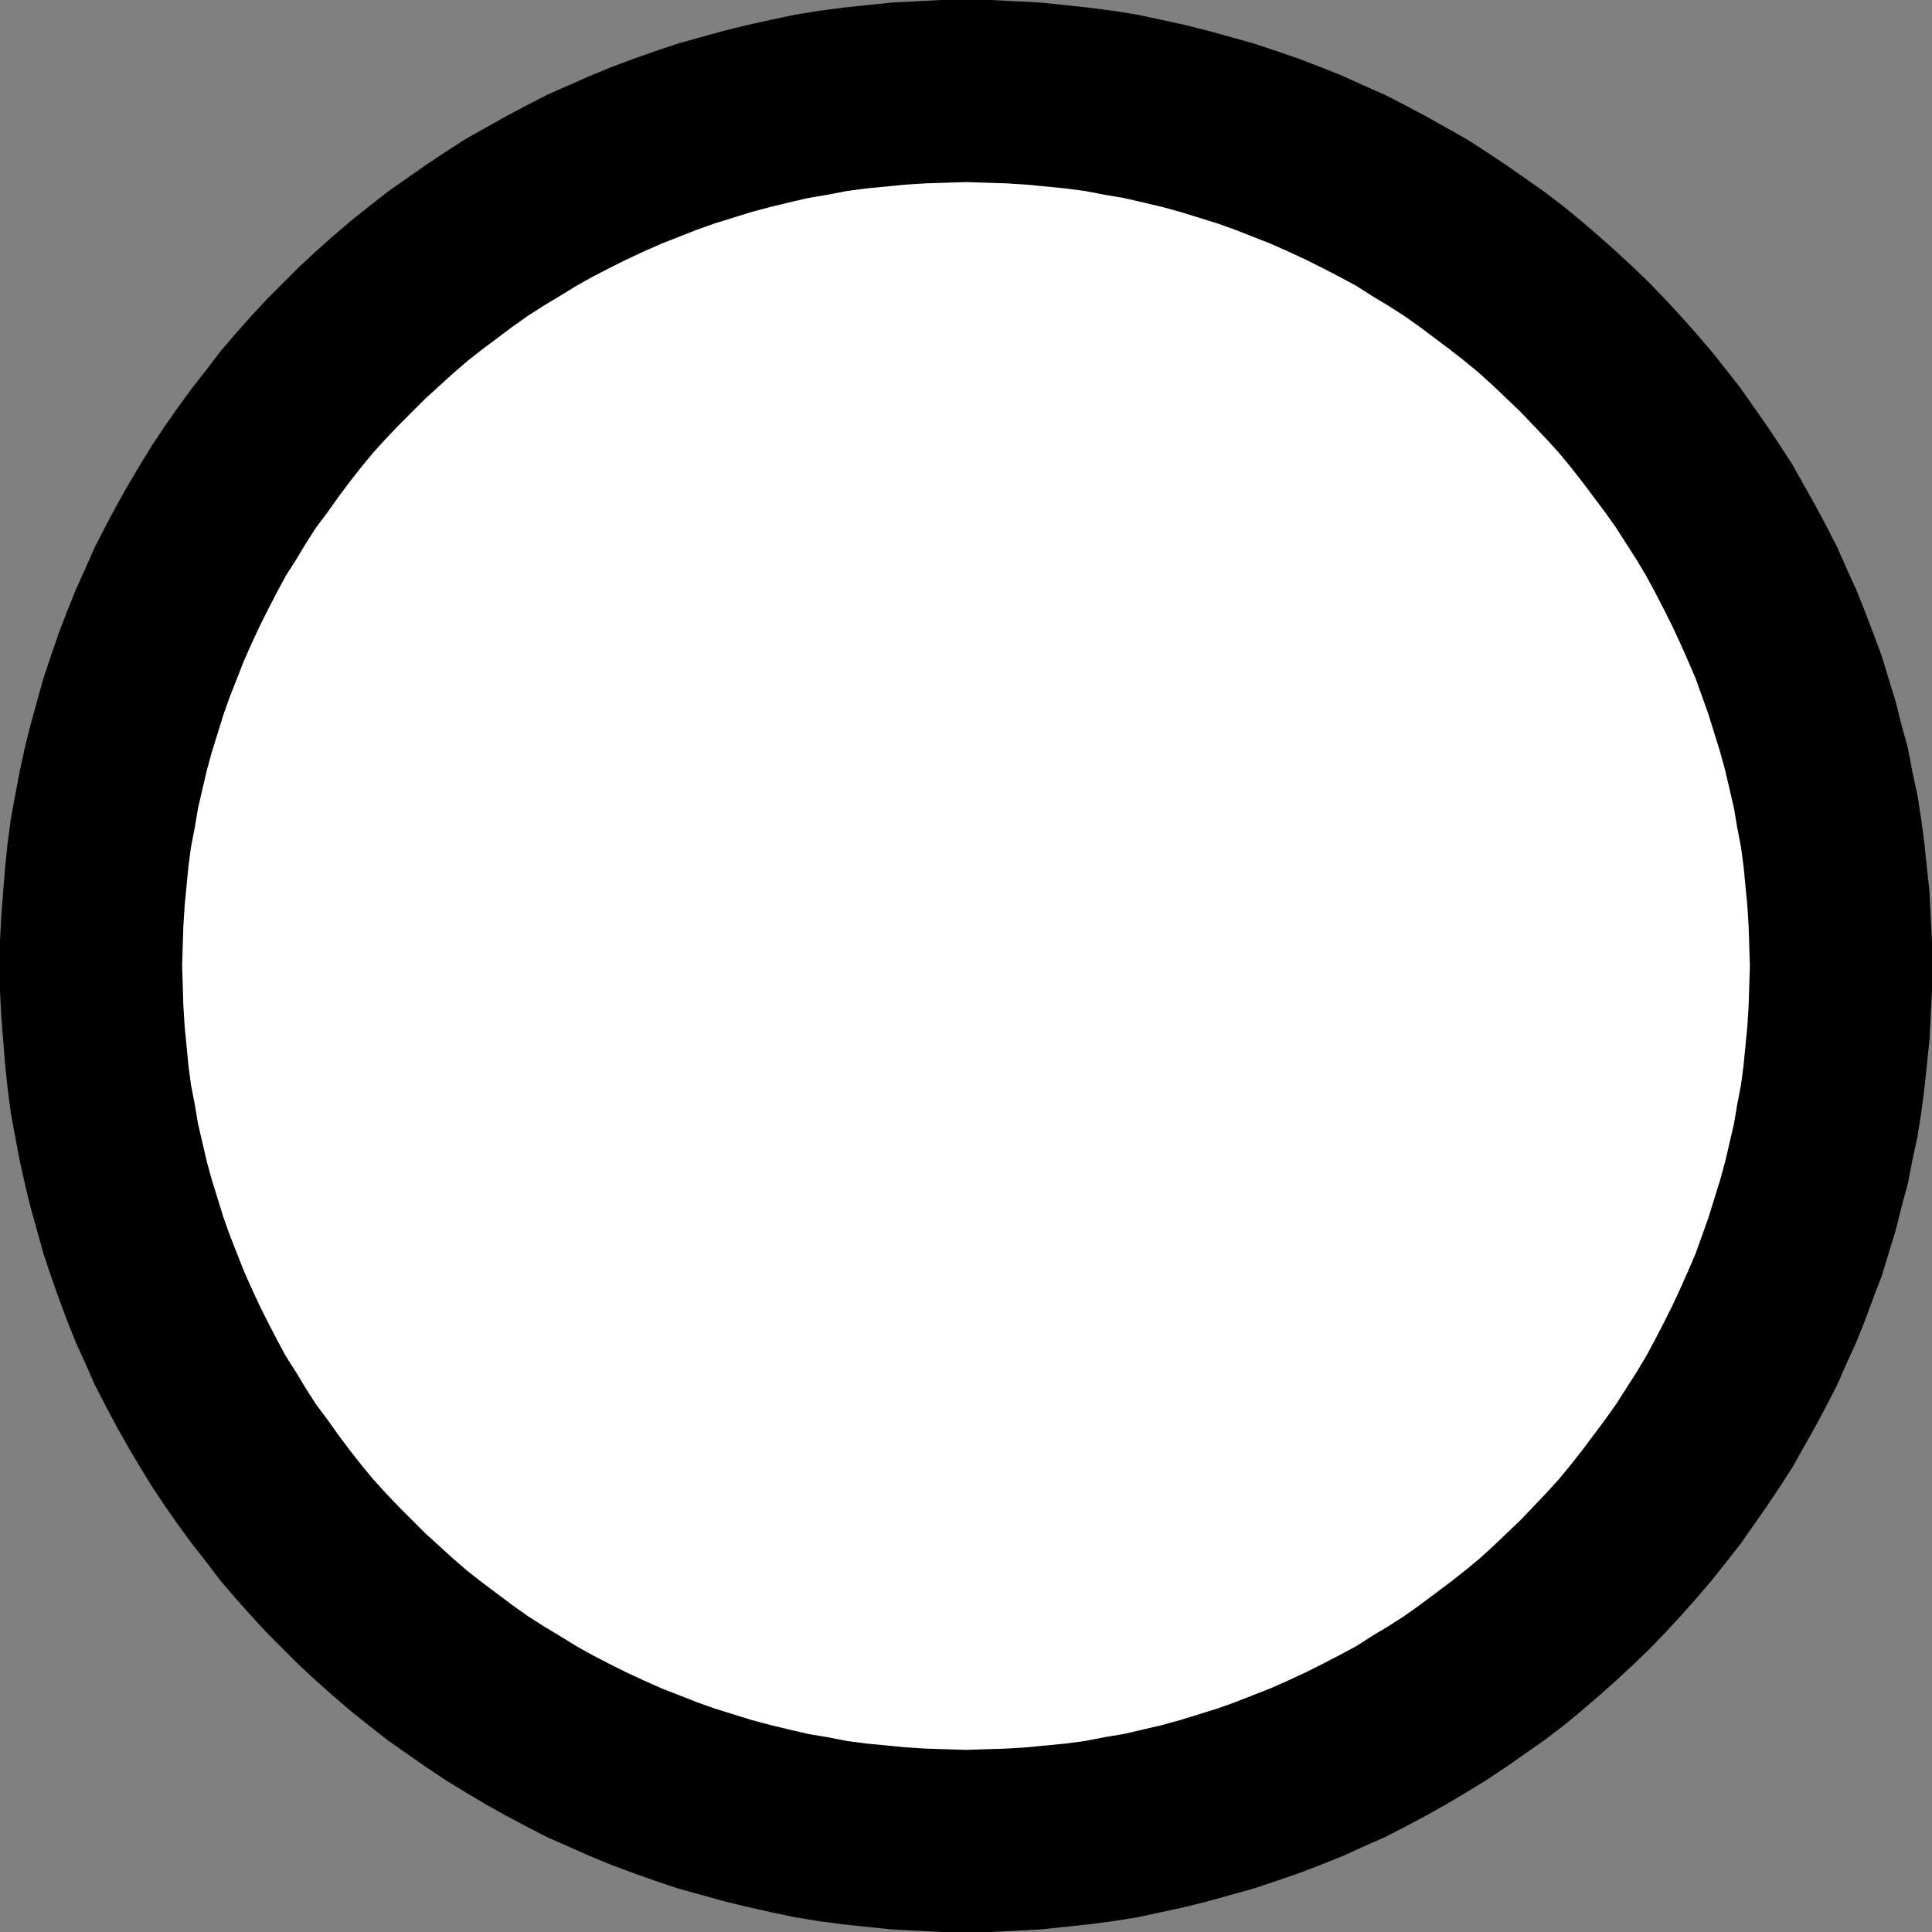
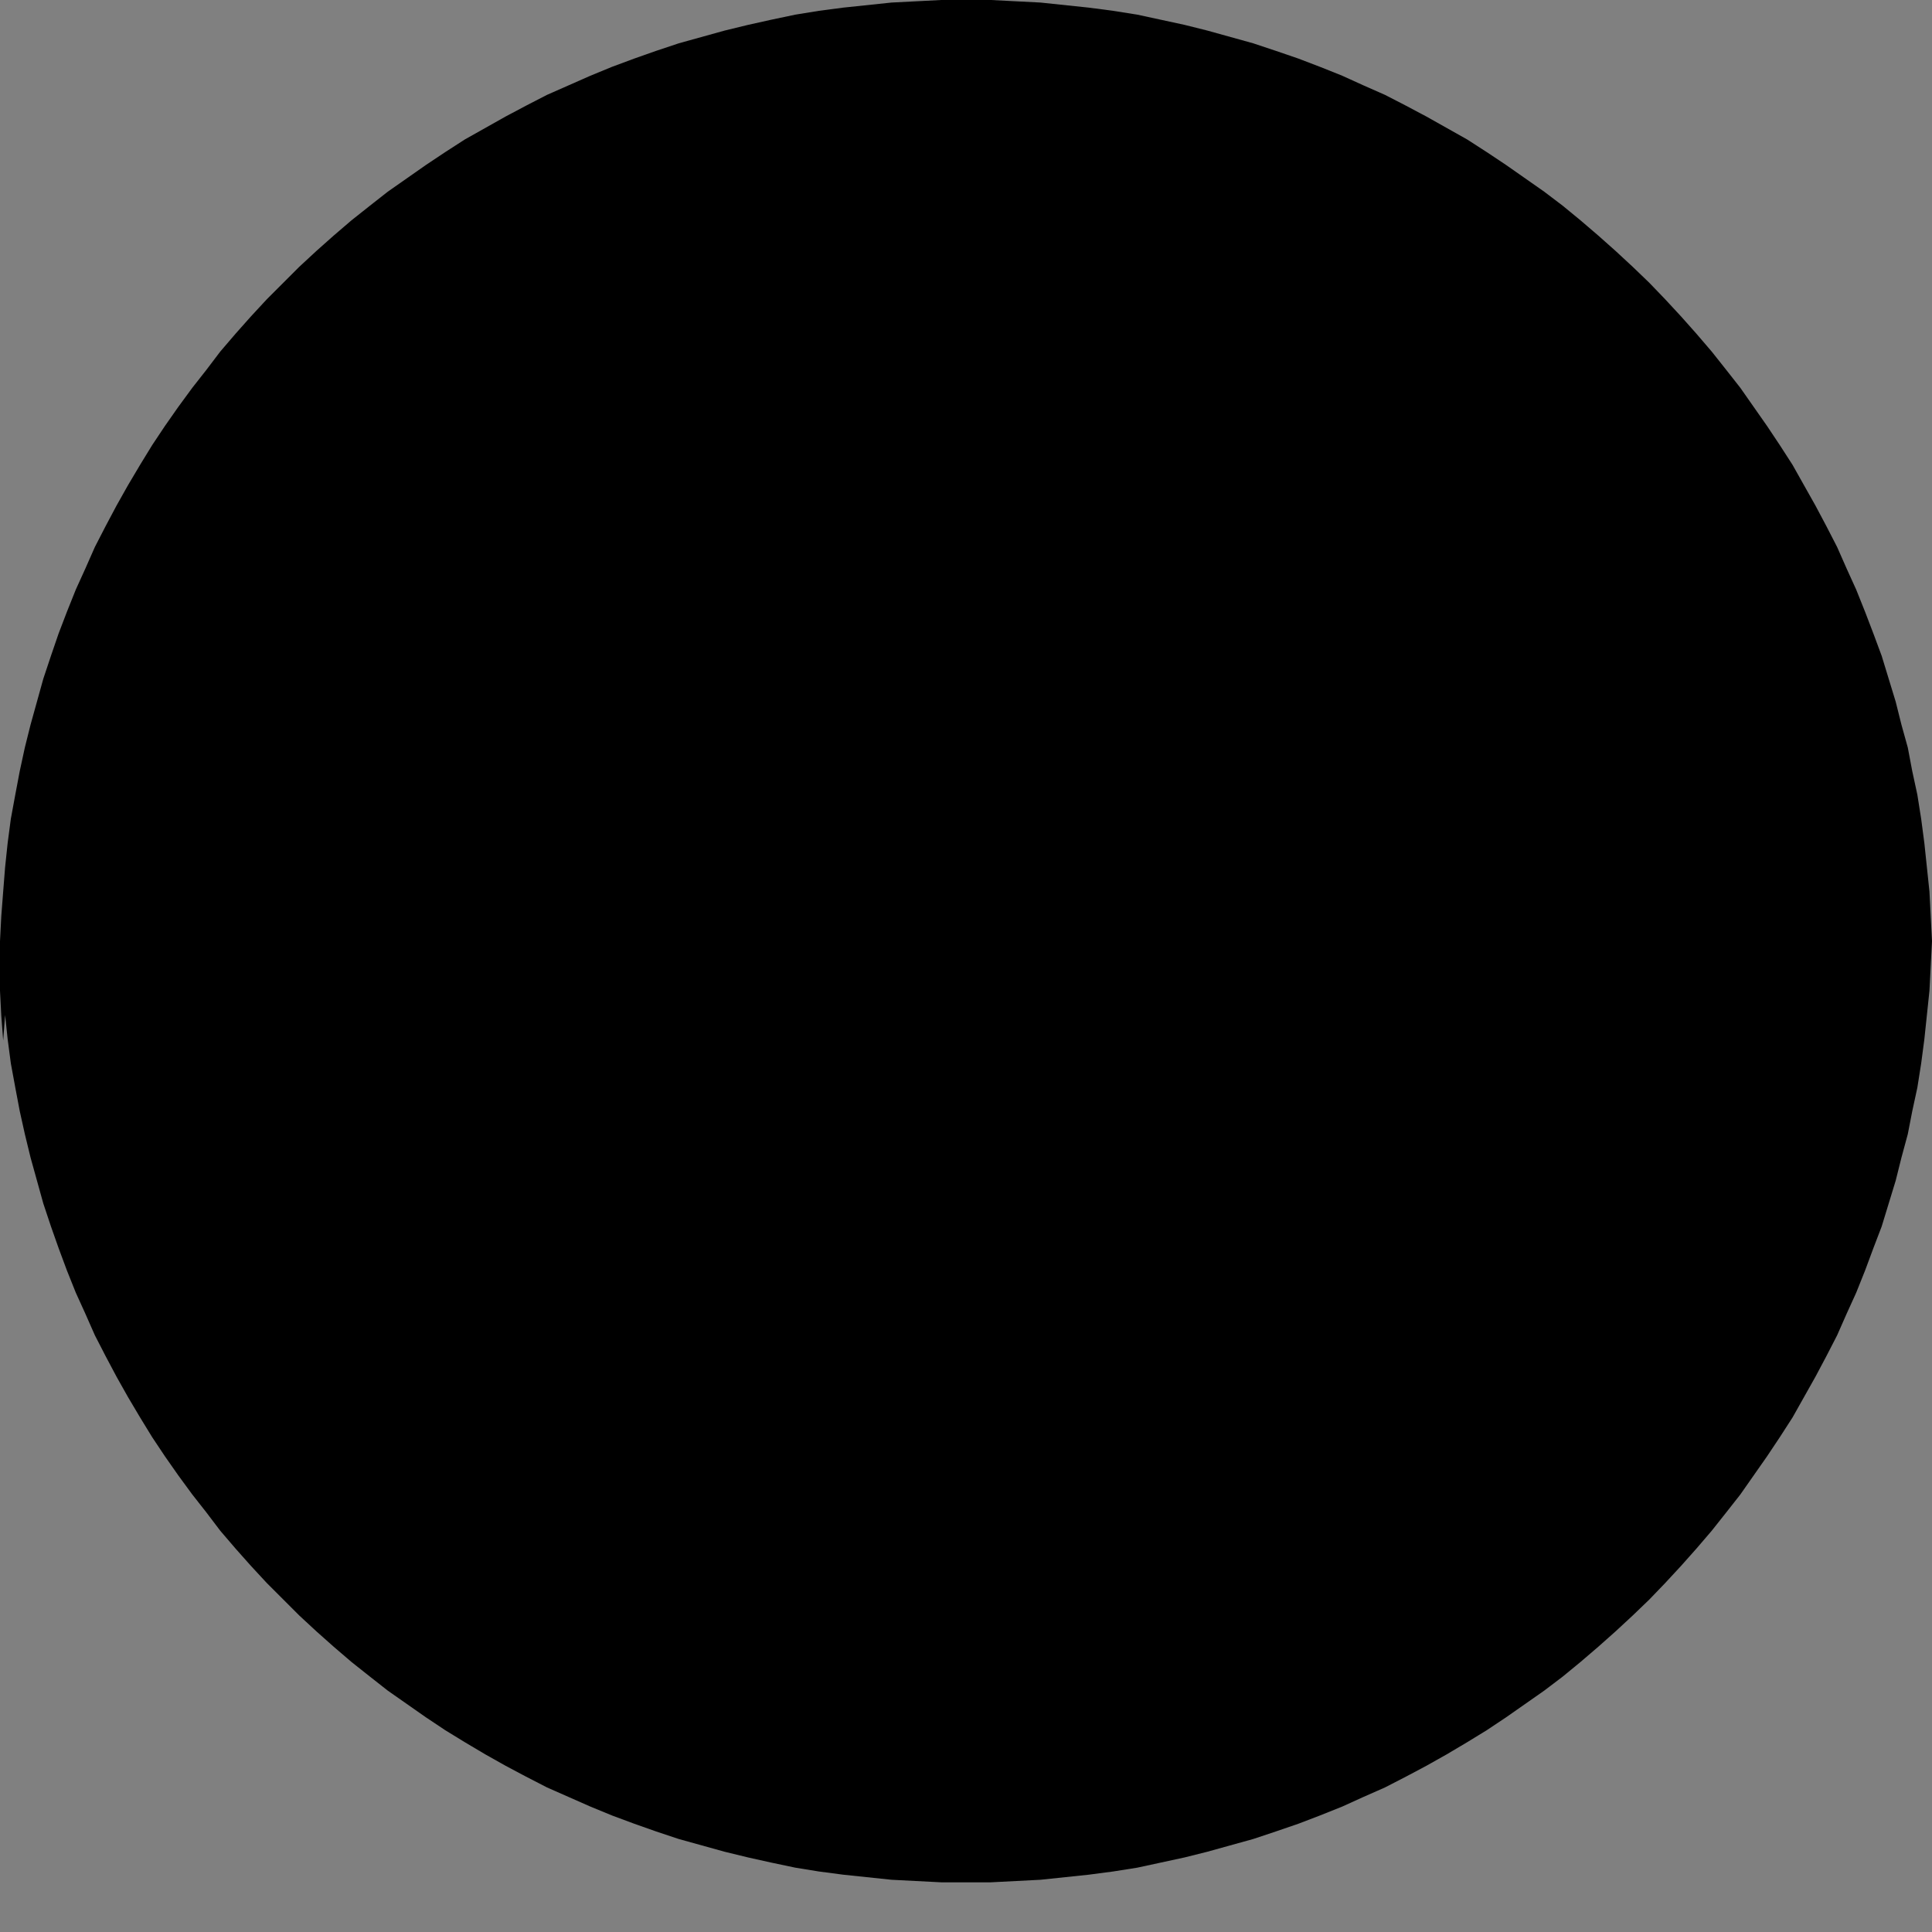
<svg xmlns="http://www.w3.org/2000/svg" xmlns:ns1="http://sodipodi.sourceforge.net/DTD/sodipodi-0.dtd" xmlns:ns2="http://www.inkscape.org/namespaces/inkscape" version="1.0" width="129.724mm" height="129.724mm" id="svg2" ns1:docname="Restriction.wmf">
  <rect width="100%" height="100%" fill="#808080" stroke="none" />
  <ns1:namedview id="namedview2" pagecolor="#ffffff" bordercolor="#000000" borderopacity="0.25" ns2:showpageshadow="2" ns2:pageopacity="0.0" ns2:pagecheckerboard="0" ns2:deskcolor="#d1d1d1" ns2:document-units="mm" />
  <defs id="defs1">
    <pattern id="WMFhbasepattern" patternUnits="userSpaceOnUse" width="6" height="6" x="0" y="0" />
  </defs>
-   <path style="fill:#000000;fill-opacity:1;fill-rule:evenodd;stroke:none" d="m 245.147,0 h 6.302 l 6.302,0.323 6.302,0.323 6.141,0.646 6.141,0.646 6.141,0.808 6.141,0.97 5.979,1.293 5.979,1.293 5.818,1.454 5.818,1.616 5.818,1.616 5.818,1.939 5.656,1.939 5.494,2.101 5.656,2.262 5.333,2.424 5.494,2.424 5.333,2.747 5.171,2.747 5.171,2.909 5.171,2.909 5.01,3.232 4.848,3.232 4.848,3.394 4.848,3.394 4.686,3.555 4.525,3.717 4.525,3.878 4.363,3.878 4.363,4.04 4.202,4.04 4.04,4.202 4.04,4.363 3.878,4.363 3.878,4.525 3.717,4.686 3.555,4.525 3.394,4.848 3.394,4.848 3.232,4.848 3.232,5.01 2.909,5.171 2.909,5.171 2.747,5.171 2.747,5.333 2.424,5.494 2.424,5.333 2.262,5.656 2.101,5.494 2.101,5.656 1.778,5.818 1.778,5.818 1.454,5.818 1.616,5.818 1.131,5.979 1.293,5.979 0.97,6.141 0.808,6.141 0.646,6.141 0.646,6.141 0.323,6.302 0.323,6.302 v 6.302 6.302 l -0.323,6.302 -0.323,6.302 -0.646,6.141 -0.646,6.141 -0.808,6.141 -0.97,6.141 -1.293,5.979 -1.131,5.818 -1.616,5.979 -1.454,5.818 -1.778,5.818 -1.778,5.818 -2.101,5.494 -2.101,5.656 -2.262,5.656 -2.424,5.333 -2.424,5.494 -2.747,5.333 -2.747,5.171 -2.909,5.171 -2.909,5.171 -3.232,5.01 -3.232,4.848 -3.394,4.848 -3.394,4.848 -3.555,4.525 -3.717,4.686 -3.878,4.525 -3.878,4.363 -4.04,4.363 -4.04,4.202 -4.202,4.04 -4.363,4.04 -4.363,3.878 -4.525,3.878 -4.525,3.717 -4.686,3.555 -4.848,3.394 -4.848,3.394 -4.848,3.232 -5.01,3.07 -5.171,3.07 -5.171,2.909 -5.171,2.747 -5.333,2.747 -5.494,2.424 -5.333,2.424 -5.656,2.262 -5.494,2.101 -5.656,1.939 -5.818,1.939 -5.818,1.616 -5.818,1.616 -5.818,1.454 -5.979,1.293 -5.979,1.293 -6.141,0.97 -6.141,0.808 -6.141,0.646 -6.141,0.646 -6.302,0.323 -6.302,0.323 h -6.302 -6.302 l -6.302,-0.323 -6.302,-0.323 -6.141,-0.646 -6.141,-0.646 -6.141,-0.808 -5.979,-0.97 -6.141,-1.293 -5.818,-1.293 -5.979,-1.454 -5.818,-1.616 -5.818,-1.616 -5.818,-1.939 -5.494,-1.939 -5.656,-2.101 -5.494,-2.262 -5.494,-2.424 -5.494,-2.424 -5.333,-2.747 -5.171,-2.747 -5.171,-2.909 -5.171,-3.07 -5.01,-3.07 -4.848,-3.232 -4.848,-3.394 -4.848,-3.394 -4.525,-3.555 -4.686,-3.717 -4.525,-3.878 -4.363,-3.878 -4.363,-4.04 -4.04,-4.04 -4.202,-4.202 -4.04,-4.363 -3.878,-4.363 -3.878,-4.525 -3.555,-4.686 -3.555,-4.525 -3.555,-4.848 -3.394,-4.848 -3.232,-4.848 -3.07,-5.01 -3.07,-5.171 -2.909,-5.171 -2.747,-5.171 -2.747,-5.333 -2.424,-5.494 -2.424,-5.333 -2.262,-5.656 -2.101,-5.656 -1.939,-5.494 -1.939,-5.818 -1.616,-5.818 -1.616,-5.818 -1.454,-5.979 -1.293,-5.818 -1.131,-5.979 -1.131,-6.141 -0.808,-6.141 -0.646,-6.141 L 0.808,264.054 0.323,257.752 0,251.449 v -6.302 -6.302 l 0.323,-6.302 0.485,-6.302 0.485,-6.141 0.646,-6.141 0.808,-6.141 1.131,-6.141 1.131,-5.979 1.293,-5.979 1.454,-5.818 1.616,-5.818 1.616,-5.818 1.939,-5.818 1.939,-5.656 2.101,-5.494 2.262,-5.656 2.424,-5.333 2.424,-5.494 2.747,-5.333 2.747,-5.171 2.909,-5.171 3.07,-5.171 3.07,-5.01 3.232,-4.848 3.394,-4.848 3.555,-4.848 3.555,-4.525 3.555,-4.686 3.878,-4.525 3.878,-4.363 4.04,-4.363 4.202,-4.202 4.04,-4.04 4.363,-4.04 4.363,-3.878 4.525,-3.878 4.686,-3.717 4.525,-3.555 4.848,-3.394 4.848,-3.394 4.848,-3.232 5.01,-3.232 5.171,-2.909 5.171,-2.909 5.171,-2.747 5.333,-2.747 5.494,-2.424 5.494,-2.424 5.494,-2.262 5.656,-2.101 5.494,-1.939 5.818,-1.939 5.818,-1.616 5.818,-1.616 5.979,-1.454 5.818,-1.293 6.141,-1.293 5.979,-0.97 6.141,-0.808 6.141,-0.646 6.141,-0.646 6.302,-0.323 L 238.845,0 Z" id="path1" />
-   <path style="fill:#ffffff;fill-opacity:1;fill-rule:evenodd;stroke:none" d="m 245.147,444.076 5.171,-0.162 5.01,-0.162 5.171,-0.323 5.01,-0.485 5.01,-0.485 4.848,-0.646 5.01,-0.97 4.848,-0.808 4.848,-1.131 4.848,-1.131 4.686,-1.293 4.686,-1.454 4.686,-1.454 4.525,-1.616 4.525,-1.778 4.525,-1.778 4.363,-1.939 4.525,-2.101 4.202,-2.101 4.363,-2.262 4.202,-2.262 4.04,-2.586 4.04,-2.424 4.04,-2.586 3.878,-2.747 3.878,-2.909 3.878,-2.909 3.717,-2.909 3.717,-3.07 3.555,-3.232 3.394,-3.232 3.555,-3.394 3.232,-3.394 3.232,-3.394 3.232,-3.555 3.07,-3.717 2.909,-3.717 2.909,-3.878 2.909,-3.878 2.747,-3.878 2.586,-4.04 2.586,-4.04 2.424,-4.04 2.262,-4.202 2.262,-4.363 2.101,-4.202 2.101,-4.525 1.939,-4.363 1.939,-4.525 1.616,-4.525 1.616,-4.525 1.454,-4.686 1.454,-4.686 1.293,-4.686 1.131,-4.848 1.131,-4.848 0.808,-4.848 0.97,-5.01 0.646,-4.848 0.485,-5.01 0.485,-5.01 0.323,-5.171 0.162,-5.01 0.162,-5.171 -0.162,-5.171 -0.162,-5.01 -0.323,-5.171 -0.485,-5.01 -0.485,-5.01 -0.646,-4.848 -0.97,-5.01 -0.808,-4.848 -1.131,-4.848 -1.131,-4.848 -1.293,-4.686 -1.454,-4.686 -1.454,-4.686 -1.616,-4.525 -1.616,-4.525 -1.939,-4.525 -1.939,-4.363 -2.101,-4.525 -2.101,-4.202 -2.262,-4.363 -2.262,-4.202 -2.424,-4.04 -2.586,-4.04 -2.586,-4.04 -2.747,-3.878 -2.909,-3.878 -2.909,-3.878 -2.909,-3.717 -3.07,-3.717 -3.232,-3.555 -3.232,-3.394 -3.232,-3.394 -3.555,-3.394 -3.394,-3.232 -3.555,-3.232 -3.717,-3.07 -3.717,-2.909 -3.878,-2.909 -3.878,-2.909 -3.878,-2.747 -4.04,-2.586 -4.04,-2.424 -4.04,-2.586 -4.202,-2.262 -4.363,-2.262 -4.202,-2.101 -4.525,-2.101 -4.363,-1.939 -4.525,-1.778 -4.525,-1.778 -4.525,-1.616 -4.686,-1.454 -4.686,-1.454 -4.686,-1.293 -4.848,-1.131 -4.848,-1.131 -4.848,-0.808 -5.01,-0.97 -4.848,-0.646 -5.01,-0.485 -5.01,-0.485 -5.171,-0.323 -5.01,-0.162 -5.171,-0.162 -5.171,0.162 -5.01,0.162 -5.171,0.323 -5.01,0.485 -5.01,0.485 -4.848,0.646 -5.01,0.97 -4.848,0.808 -4.848,1.131 -4.686,1.131 -4.848,1.293 -4.686,1.454 -4.686,1.454 -4.525,1.616 -4.525,1.778 -4.525,1.778 -4.363,1.939 -4.525,2.101 -4.202,2.101 -4.363,2.262 -4.04,2.262 -4.202,2.586 -4.04,2.424 -4.04,2.586 -3.878,2.747 -3.878,2.909 -3.878,2.909 -3.717,2.909 -3.555,3.07 -3.555,3.232 -3.555,3.232 -6.787,6.787 -3.232,3.394 -3.232,3.555 -3.07,3.717 -2.909,3.717 -2.909,3.878 -2.747,3.878 -2.909,3.878 -2.586,4.04 -2.424,4.04 -2.586,4.04 -2.262,4.202 -2.262,4.363 -2.101,4.202 -2.101,4.525 -1.939,4.363 -1.778,4.525 -1.778,4.525 -1.616,4.525 -1.454,4.686 -1.454,4.686 -1.293,4.686 -1.131,4.848 -1.131,4.848 -0.808,4.848 -0.97,5.01 -0.646,4.848 -0.485,5.01 -0.485,5.01 -0.323,5.171 -0.162,5.01 -0.162,5.171 0.162,5.171 0.162,5.01 0.323,5.171 0.485,5.01 0.485,5.01 0.646,4.848 0.97,5.01 0.808,4.848 1.131,4.848 1.131,4.848 1.293,4.686 1.454,4.686 1.454,4.686 1.616,4.525 1.778,4.525 1.778,4.525 1.939,4.363 2.101,4.525 2.101,4.202 2.262,4.363 2.262,4.202 2.586,4.04 2.424,4.04 2.586,4.04 2.909,3.878 2.747,3.878 2.909,3.878 2.909,3.717 3.07,3.717 3.232,3.555 3.232,3.394 3.394,3.394 3.394,3.394 3.555,3.232 3.555,3.232 3.555,3.07 3.717,2.909 3.878,2.909 3.878,2.909 3.878,2.747 4.04,2.586 4.04,2.424 4.202,2.586 4.04,2.262 4.363,2.262 4.202,2.101 4.525,2.101 4.363,1.939 4.525,1.778 4.525,1.778 4.525,1.616 4.686,1.454 4.686,1.454 4.848,1.293 4.686,1.131 4.848,1.131 4.848,0.808 5.01,0.97 4.848,0.646 5.01,0.485 5.01,0.485 5.171,0.323 5.01,0.162 z" id="path2" />
+   <path style="fill:#000000;fill-opacity:1;fill-rule:evenodd;stroke:none" d="m 245.147,0 h 6.302 l 6.302,0.323 6.302,0.323 6.141,0.646 6.141,0.646 6.141,0.808 6.141,0.97 5.979,1.293 5.979,1.293 5.818,1.454 5.818,1.616 5.818,1.616 5.818,1.939 5.656,1.939 5.494,2.101 5.656,2.262 5.333,2.424 5.494,2.424 5.333,2.747 5.171,2.747 5.171,2.909 5.171,2.909 5.01,3.232 4.848,3.232 4.848,3.394 4.848,3.394 4.686,3.555 4.525,3.717 4.525,3.878 4.363,3.878 4.363,4.04 4.202,4.04 4.04,4.202 4.04,4.363 3.878,4.363 3.878,4.525 3.717,4.686 3.555,4.525 3.394,4.848 3.394,4.848 3.232,4.848 3.232,5.01 2.909,5.171 2.909,5.171 2.747,5.171 2.747,5.333 2.424,5.494 2.424,5.333 2.262,5.656 2.101,5.494 2.101,5.656 1.778,5.818 1.778,5.818 1.454,5.818 1.616,5.818 1.131,5.979 1.293,5.979 0.97,6.141 0.808,6.141 0.646,6.141 0.646,6.141 0.323,6.302 0.323,6.302 l -0.323,6.302 -0.323,6.302 -0.646,6.141 -0.646,6.141 -0.808,6.141 -0.97,6.141 -1.293,5.979 -1.131,5.818 -1.616,5.979 -1.454,5.818 -1.778,5.818 -1.778,5.818 -2.101,5.494 -2.101,5.656 -2.262,5.656 -2.424,5.333 -2.424,5.494 -2.747,5.333 -2.747,5.171 -2.909,5.171 -2.909,5.171 -3.232,5.01 -3.232,4.848 -3.394,4.848 -3.394,4.848 -3.555,4.525 -3.717,4.686 -3.878,4.525 -3.878,4.363 -4.04,4.363 -4.04,4.202 -4.202,4.04 -4.363,4.04 -4.363,3.878 -4.525,3.878 -4.525,3.717 -4.686,3.555 -4.848,3.394 -4.848,3.394 -4.848,3.232 -5.01,3.07 -5.171,3.07 -5.171,2.909 -5.171,2.747 -5.333,2.747 -5.494,2.424 -5.333,2.424 -5.656,2.262 -5.494,2.101 -5.656,1.939 -5.818,1.939 -5.818,1.616 -5.818,1.616 -5.818,1.454 -5.979,1.293 -5.979,1.293 -6.141,0.97 -6.141,0.808 -6.141,0.646 -6.141,0.646 -6.302,0.323 -6.302,0.323 h -6.302 -6.302 l -6.302,-0.323 -6.302,-0.323 -6.141,-0.646 -6.141,-0.646 -6.141,-0.808 -5.979,-0.97 -6.141,-1.293 -5.818,-1.293 -5.979,-1.454 -5.818,-1.616 -5.818,-1.616 -5.818,-1.939 -5.494,-1.939 -5.656,-2.101 -5.494,-2.262 -5.494,-2.424 -5.494,-2.424 -5.333,-2.747 -5.171,-2.747 -5.171,-2.909 -5.171,-3.07 -5.01,-3.07 -4.848,-3.232 -4.848,-3.394 -4.848,-3.394 -4.525,-3.555 -4.686,-3.717 -4.525,-3.878 -4.363,-3.878 -4.363,-4.04 -4.04,-4.04 -4.202,-4.202 -4.04,-4.363 -3.878,-4.363 -3.878,-4.525 -3.555,-4.686 -3.555,-4.525 -3.555,-4.848 -3.394,-4.848 -3.232,-4.848 -3.07,-5.01 -3.07,-5.171 -2.909,-5.171 -2.747,-5.171 -2.747,-5.333 -2.424,-5.494 -2.424,-5.333 -2.262,-5.656 -2.101,-5.656 -1.939,-5.494 -1.939,-5.818 -1.616,-5.818 -1.616,-5.818 -1.454,-5.979 -1.293,-5.818 -1.131,-5.979 -1.131,-6.141 -0.808,-6.141 -0.646,-6.141 L 0.808,264.054 0.323,257.752 0,251.449 v -6.302 -6.302 l 0.323,-6.302 0.485,-6.302 0.485,-6.141 0.646,-6.141 0.808,-6.141 1.131,-6.141 1.131,-5.979 1.293,-5.979 1.454,-5.818 1.616,-5.818 1.616,-5.818 1.939,-5.818 1.939,-5.656 2.101,-5.494 2.262,-5.656 2.424,-5.333 2.424,-5.494 2.747,-5.333 2.747,-5.171 2.909,-5.171 3.07,-5.171 3.07,-5.01 3.232,-4.848 3.394,-4.848 3.555,-4.848 3.555,-4.525 3.555,-4.686 3.878,-4.525 3.878,-4.363 4.04,-4.363 4.202,-4.202 4.04,-4.04 4.363,-4.04 4.363,-3.878 4.525,-3.878 4.686,-3.717 4.525,-3.555 4.848,-3.394 4.848,-3.394 4.848,-3.232 5.01,-3.232 5.171,-2.909 5.171,-2.909 5.171,-2.747 5.333,-2.747 5.494,-2.424 5.494,-2.424 5.494,-2.262 5.656,-2.101 5.494,-1.939 5.818,-1.939 5.818,-1.616 5.818,-1.616 5.979,-1.454 5.818,-1.293 6.141,-1.293 5.979,-0.97 6.141,-0.808 6.141,-0.646 6.141,-0.646 6.302,-0.323 L 238.845,0 Z" id="path1" />
</svg>